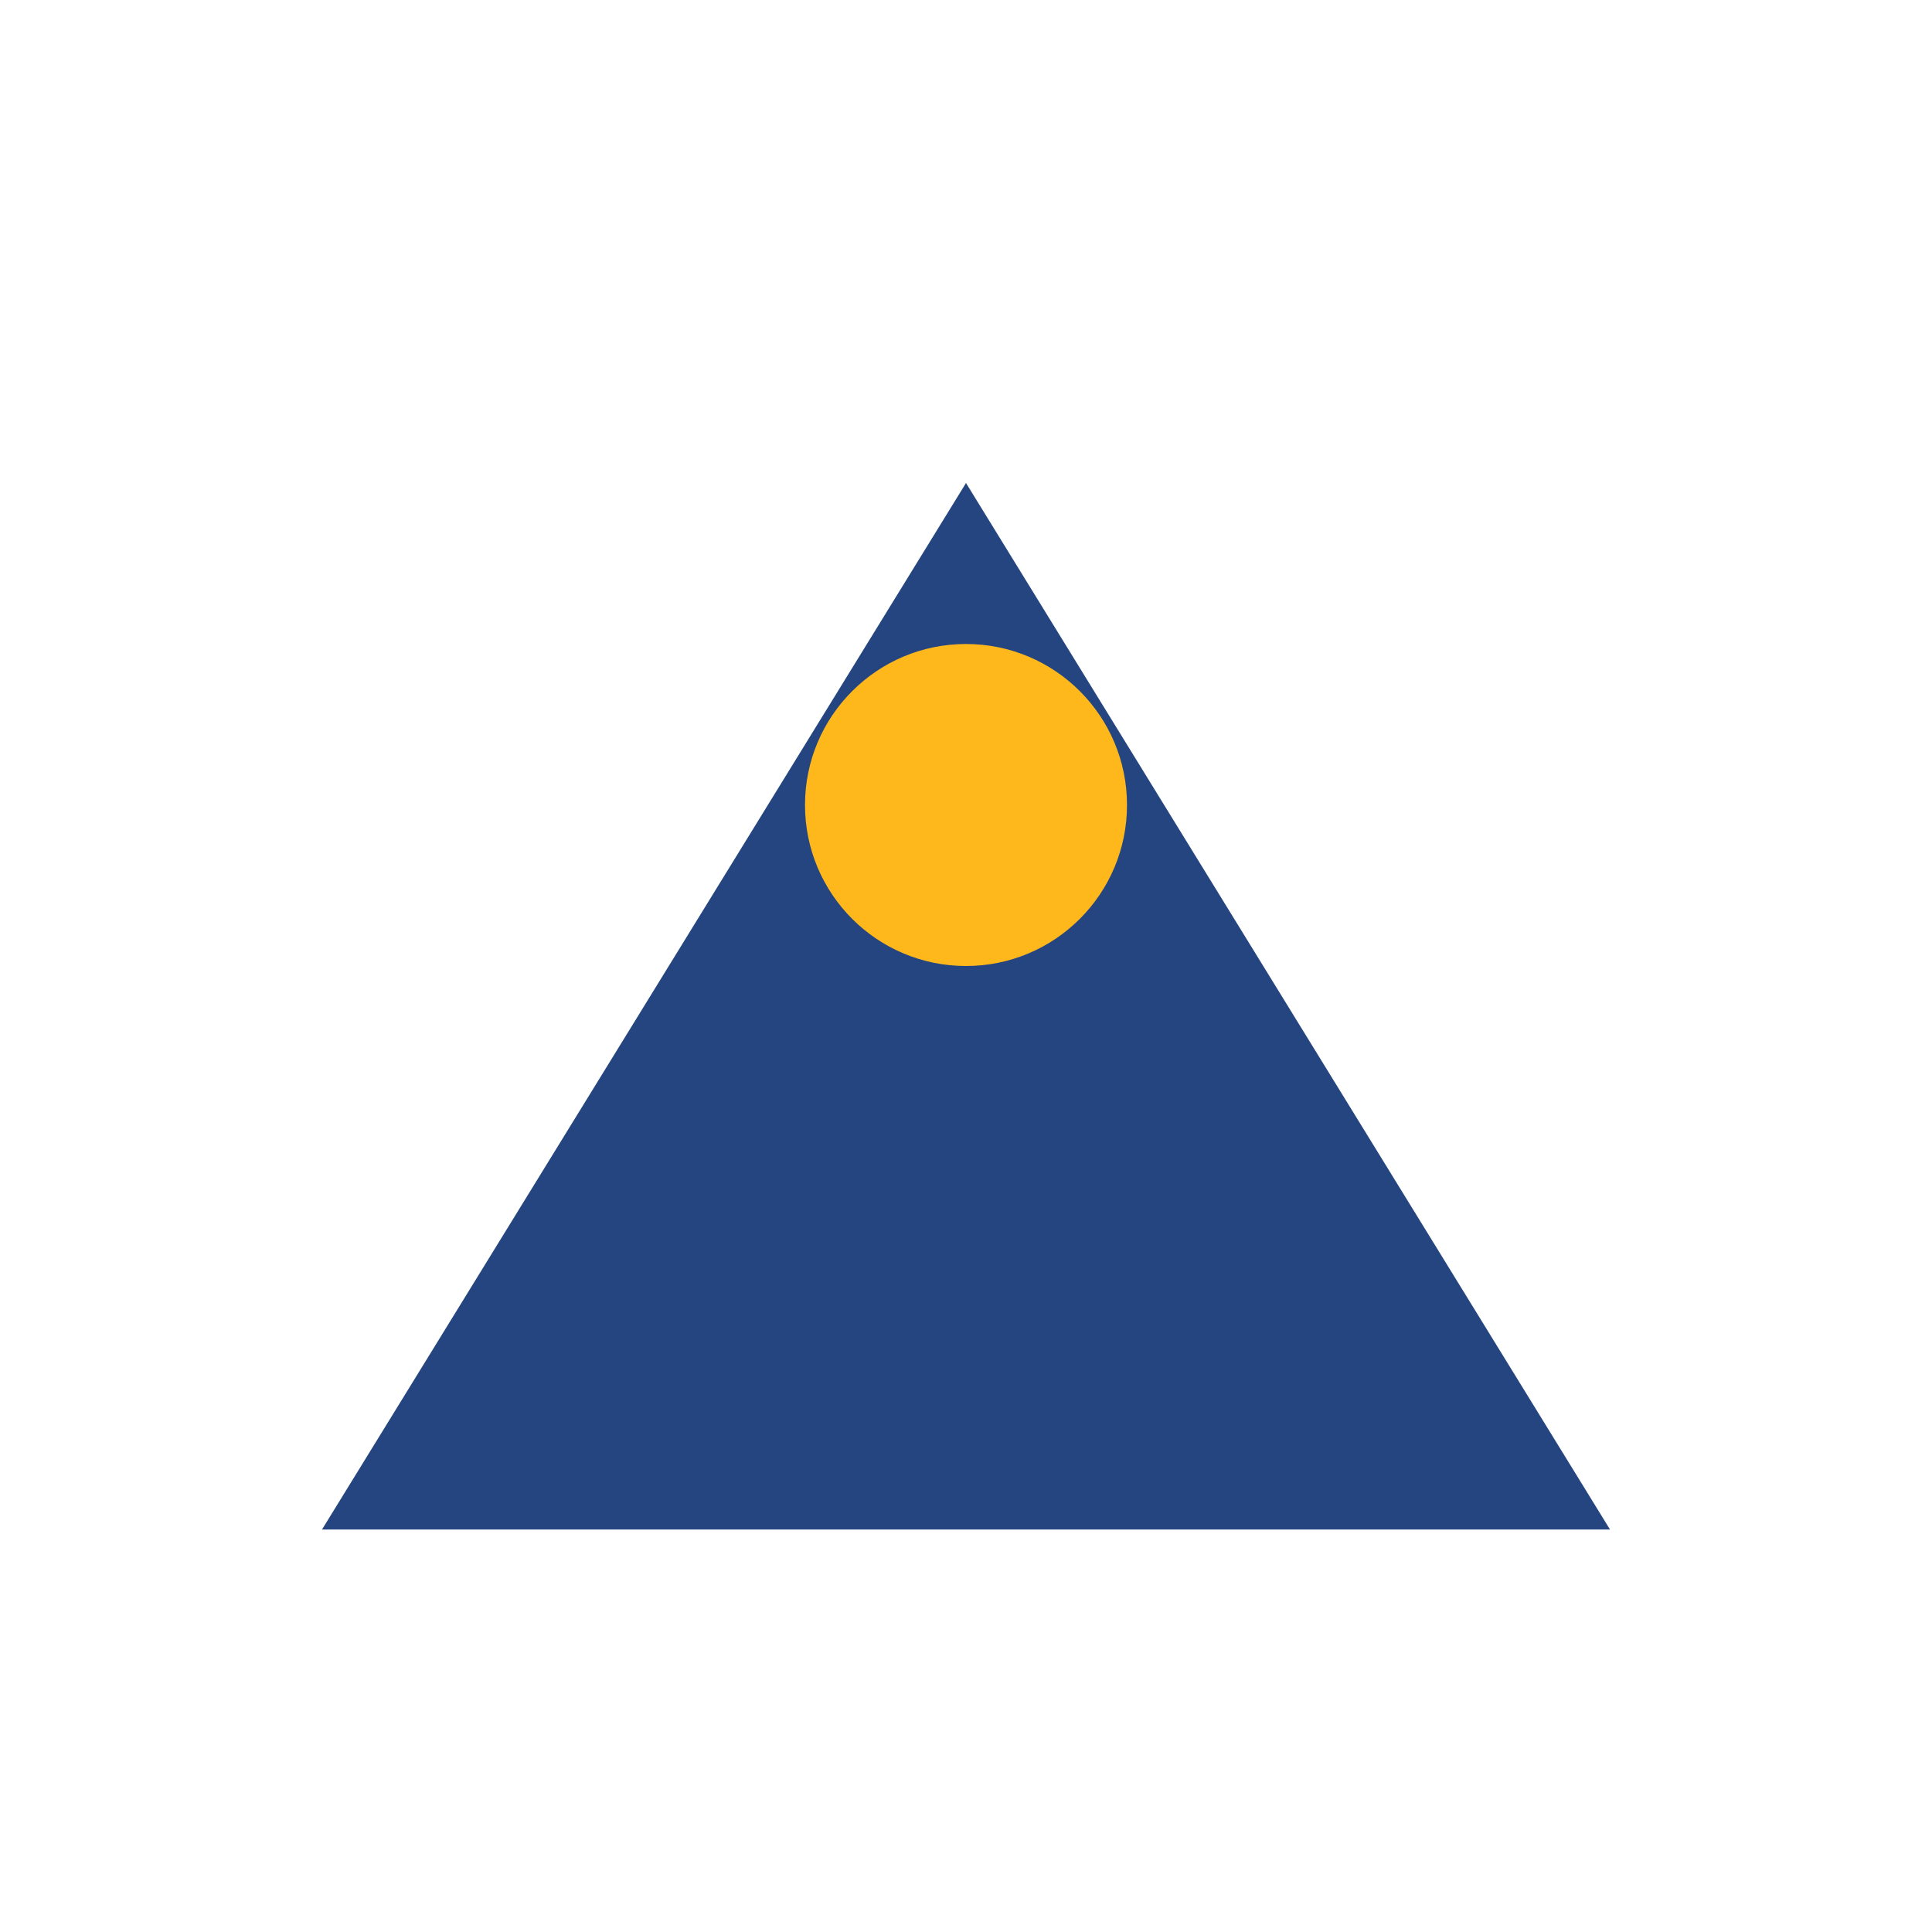
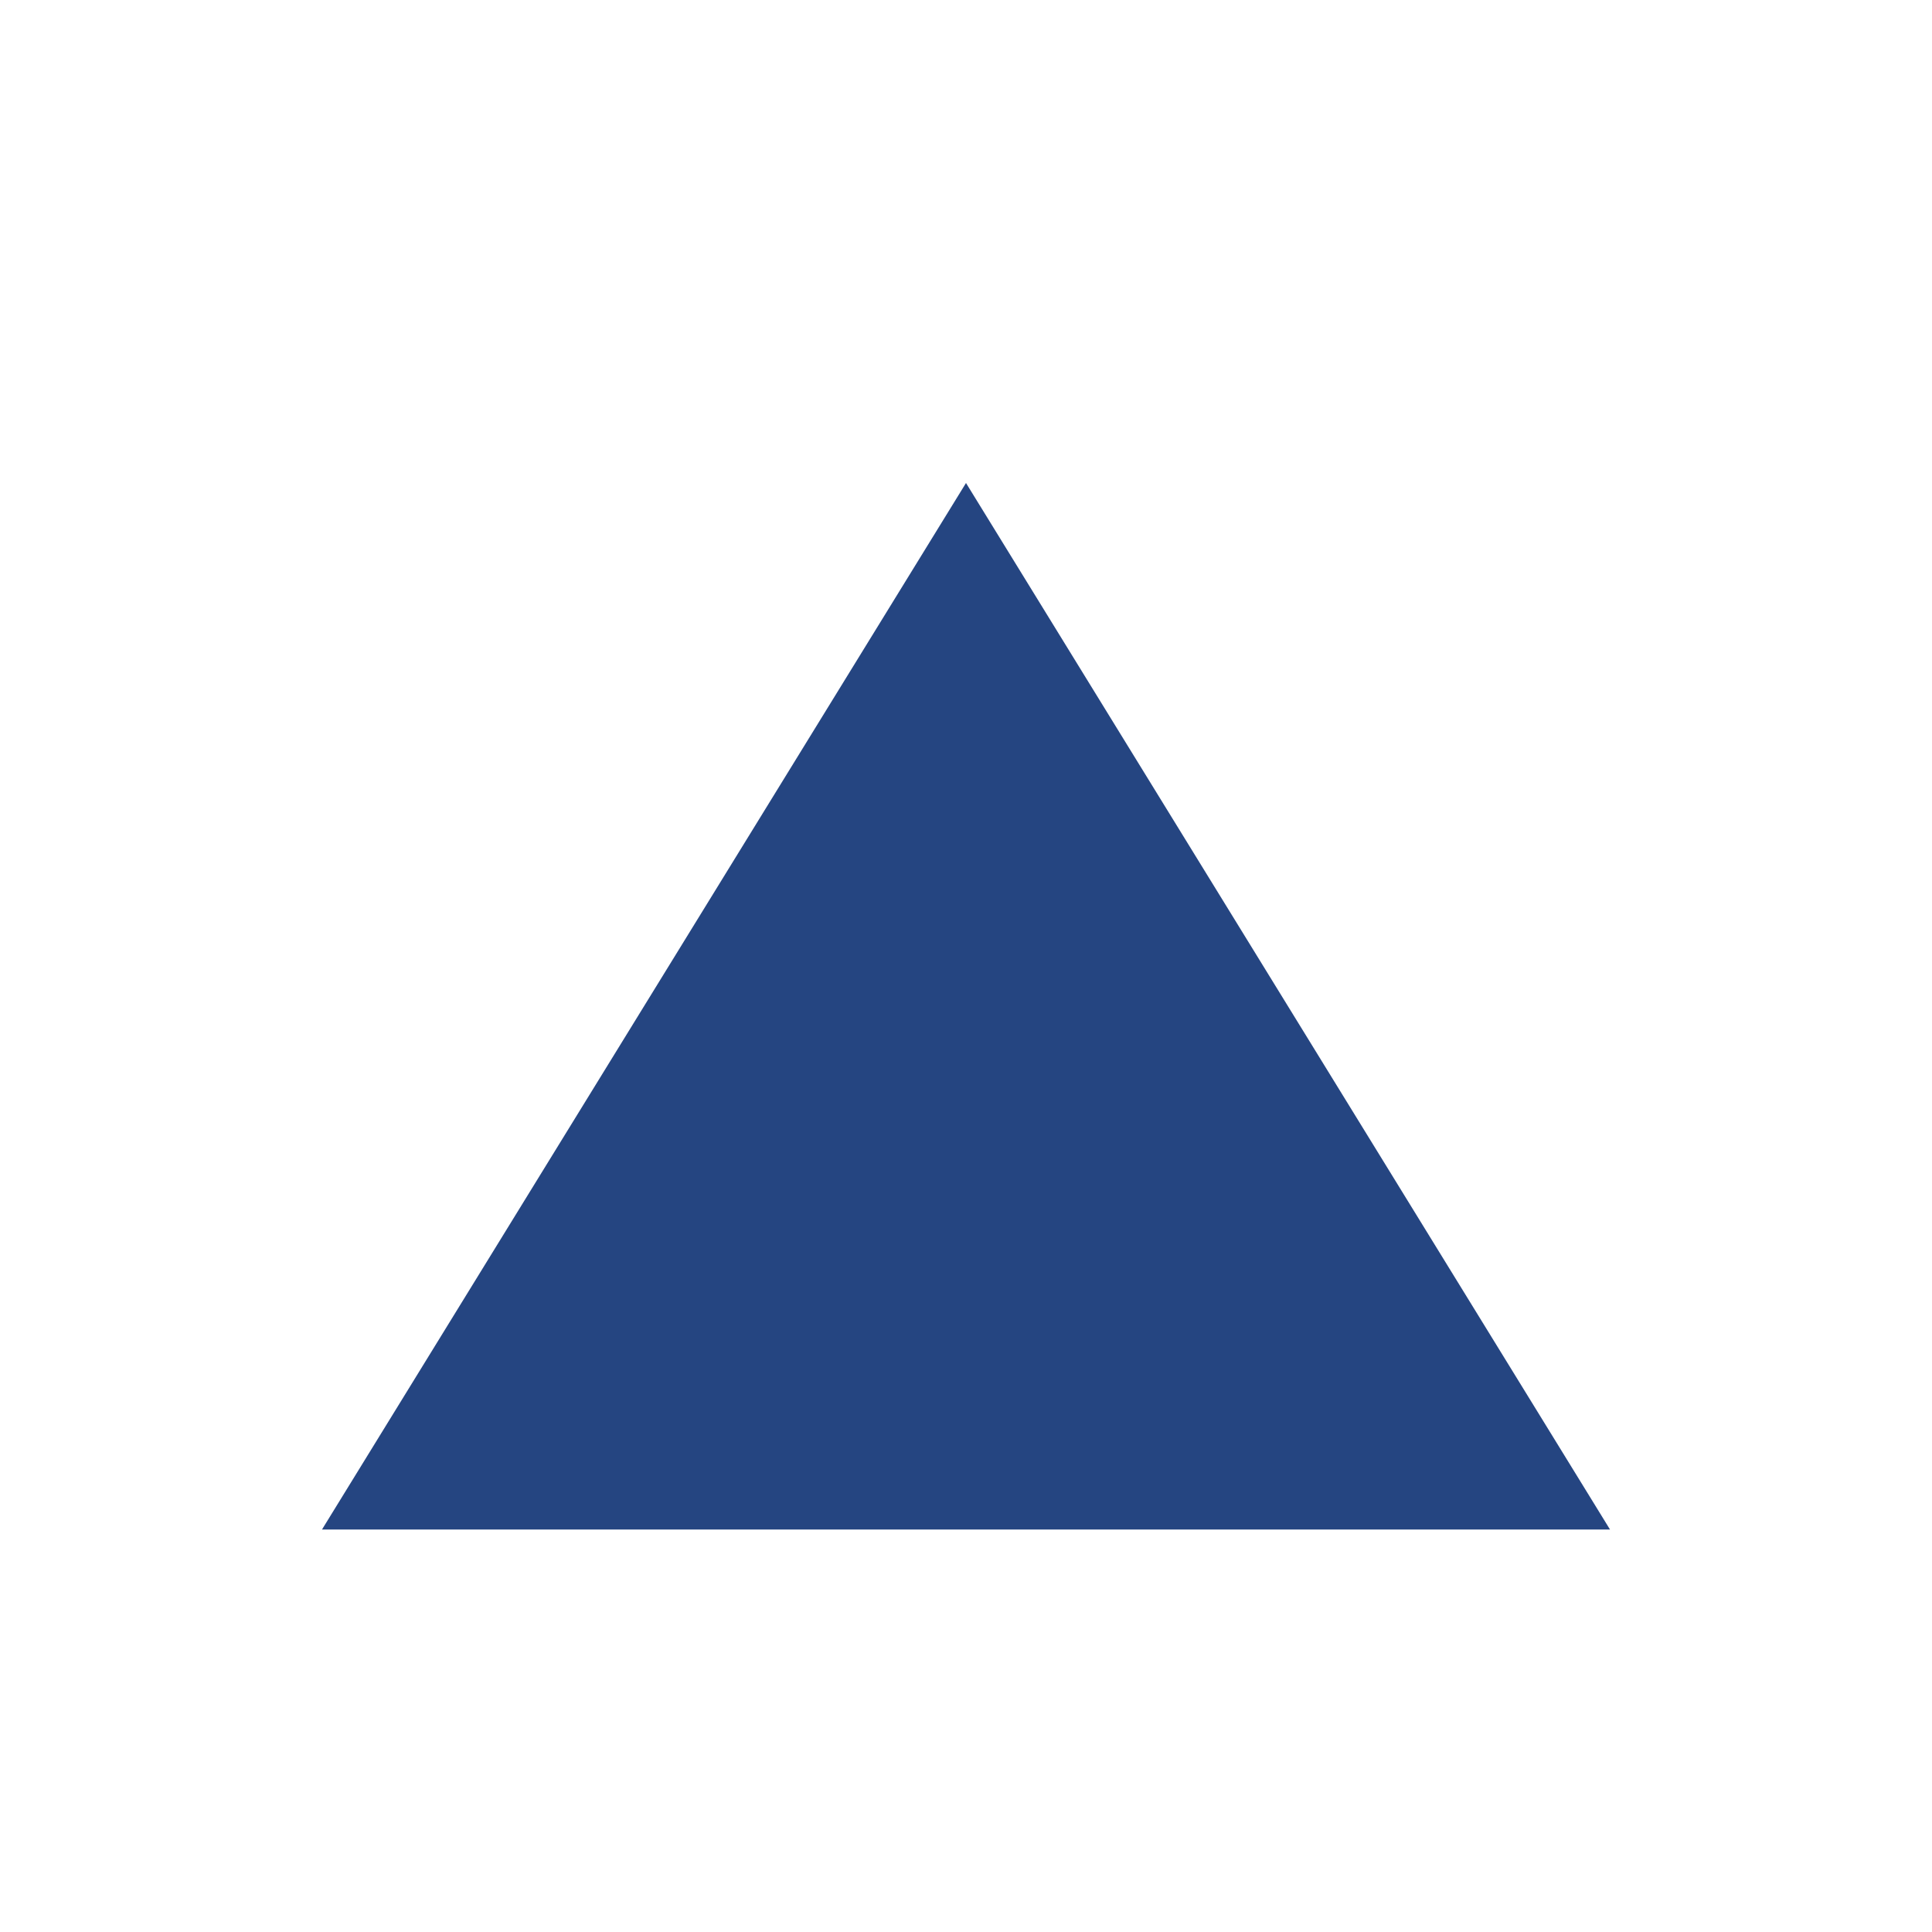
<svg xmlns="http://www.w3.org/2000/svg" viewBox="0 0 24 24">
  <polygon points="12,6 20,19 4,19" fill="#254581" />
-   <circle cx="12" cy="10" r="2" fill="#FFB81C" />
</svg>